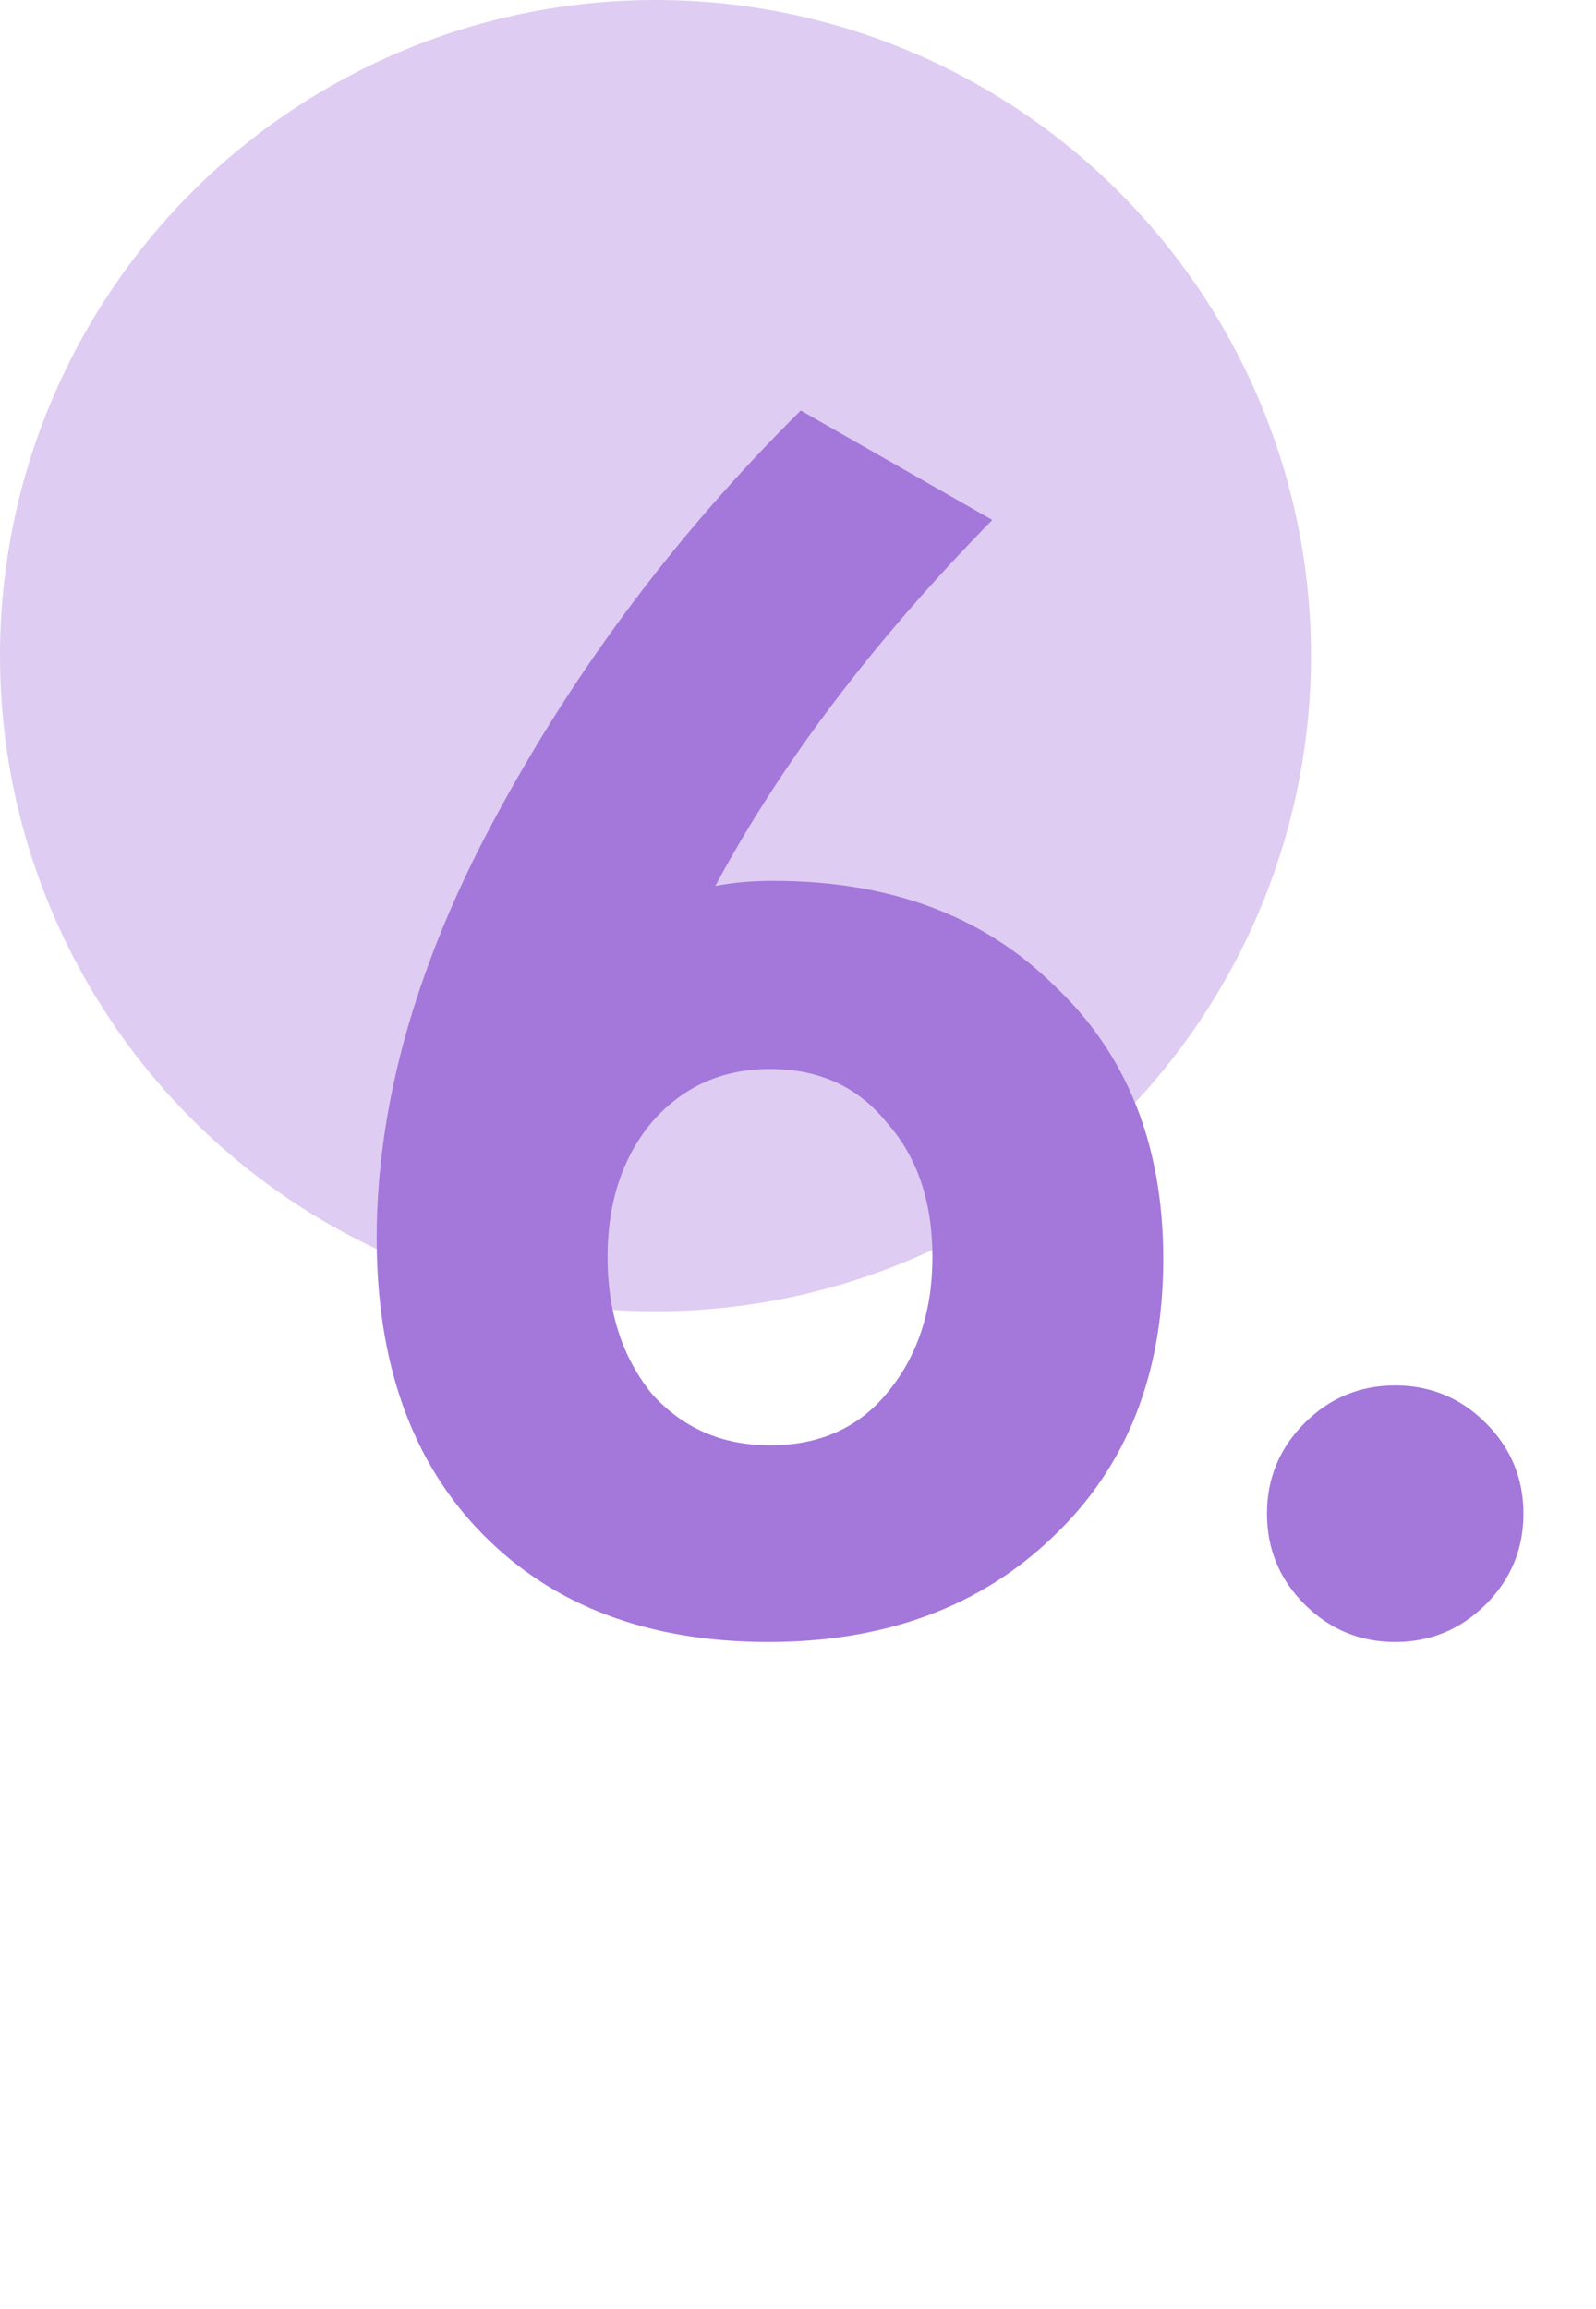
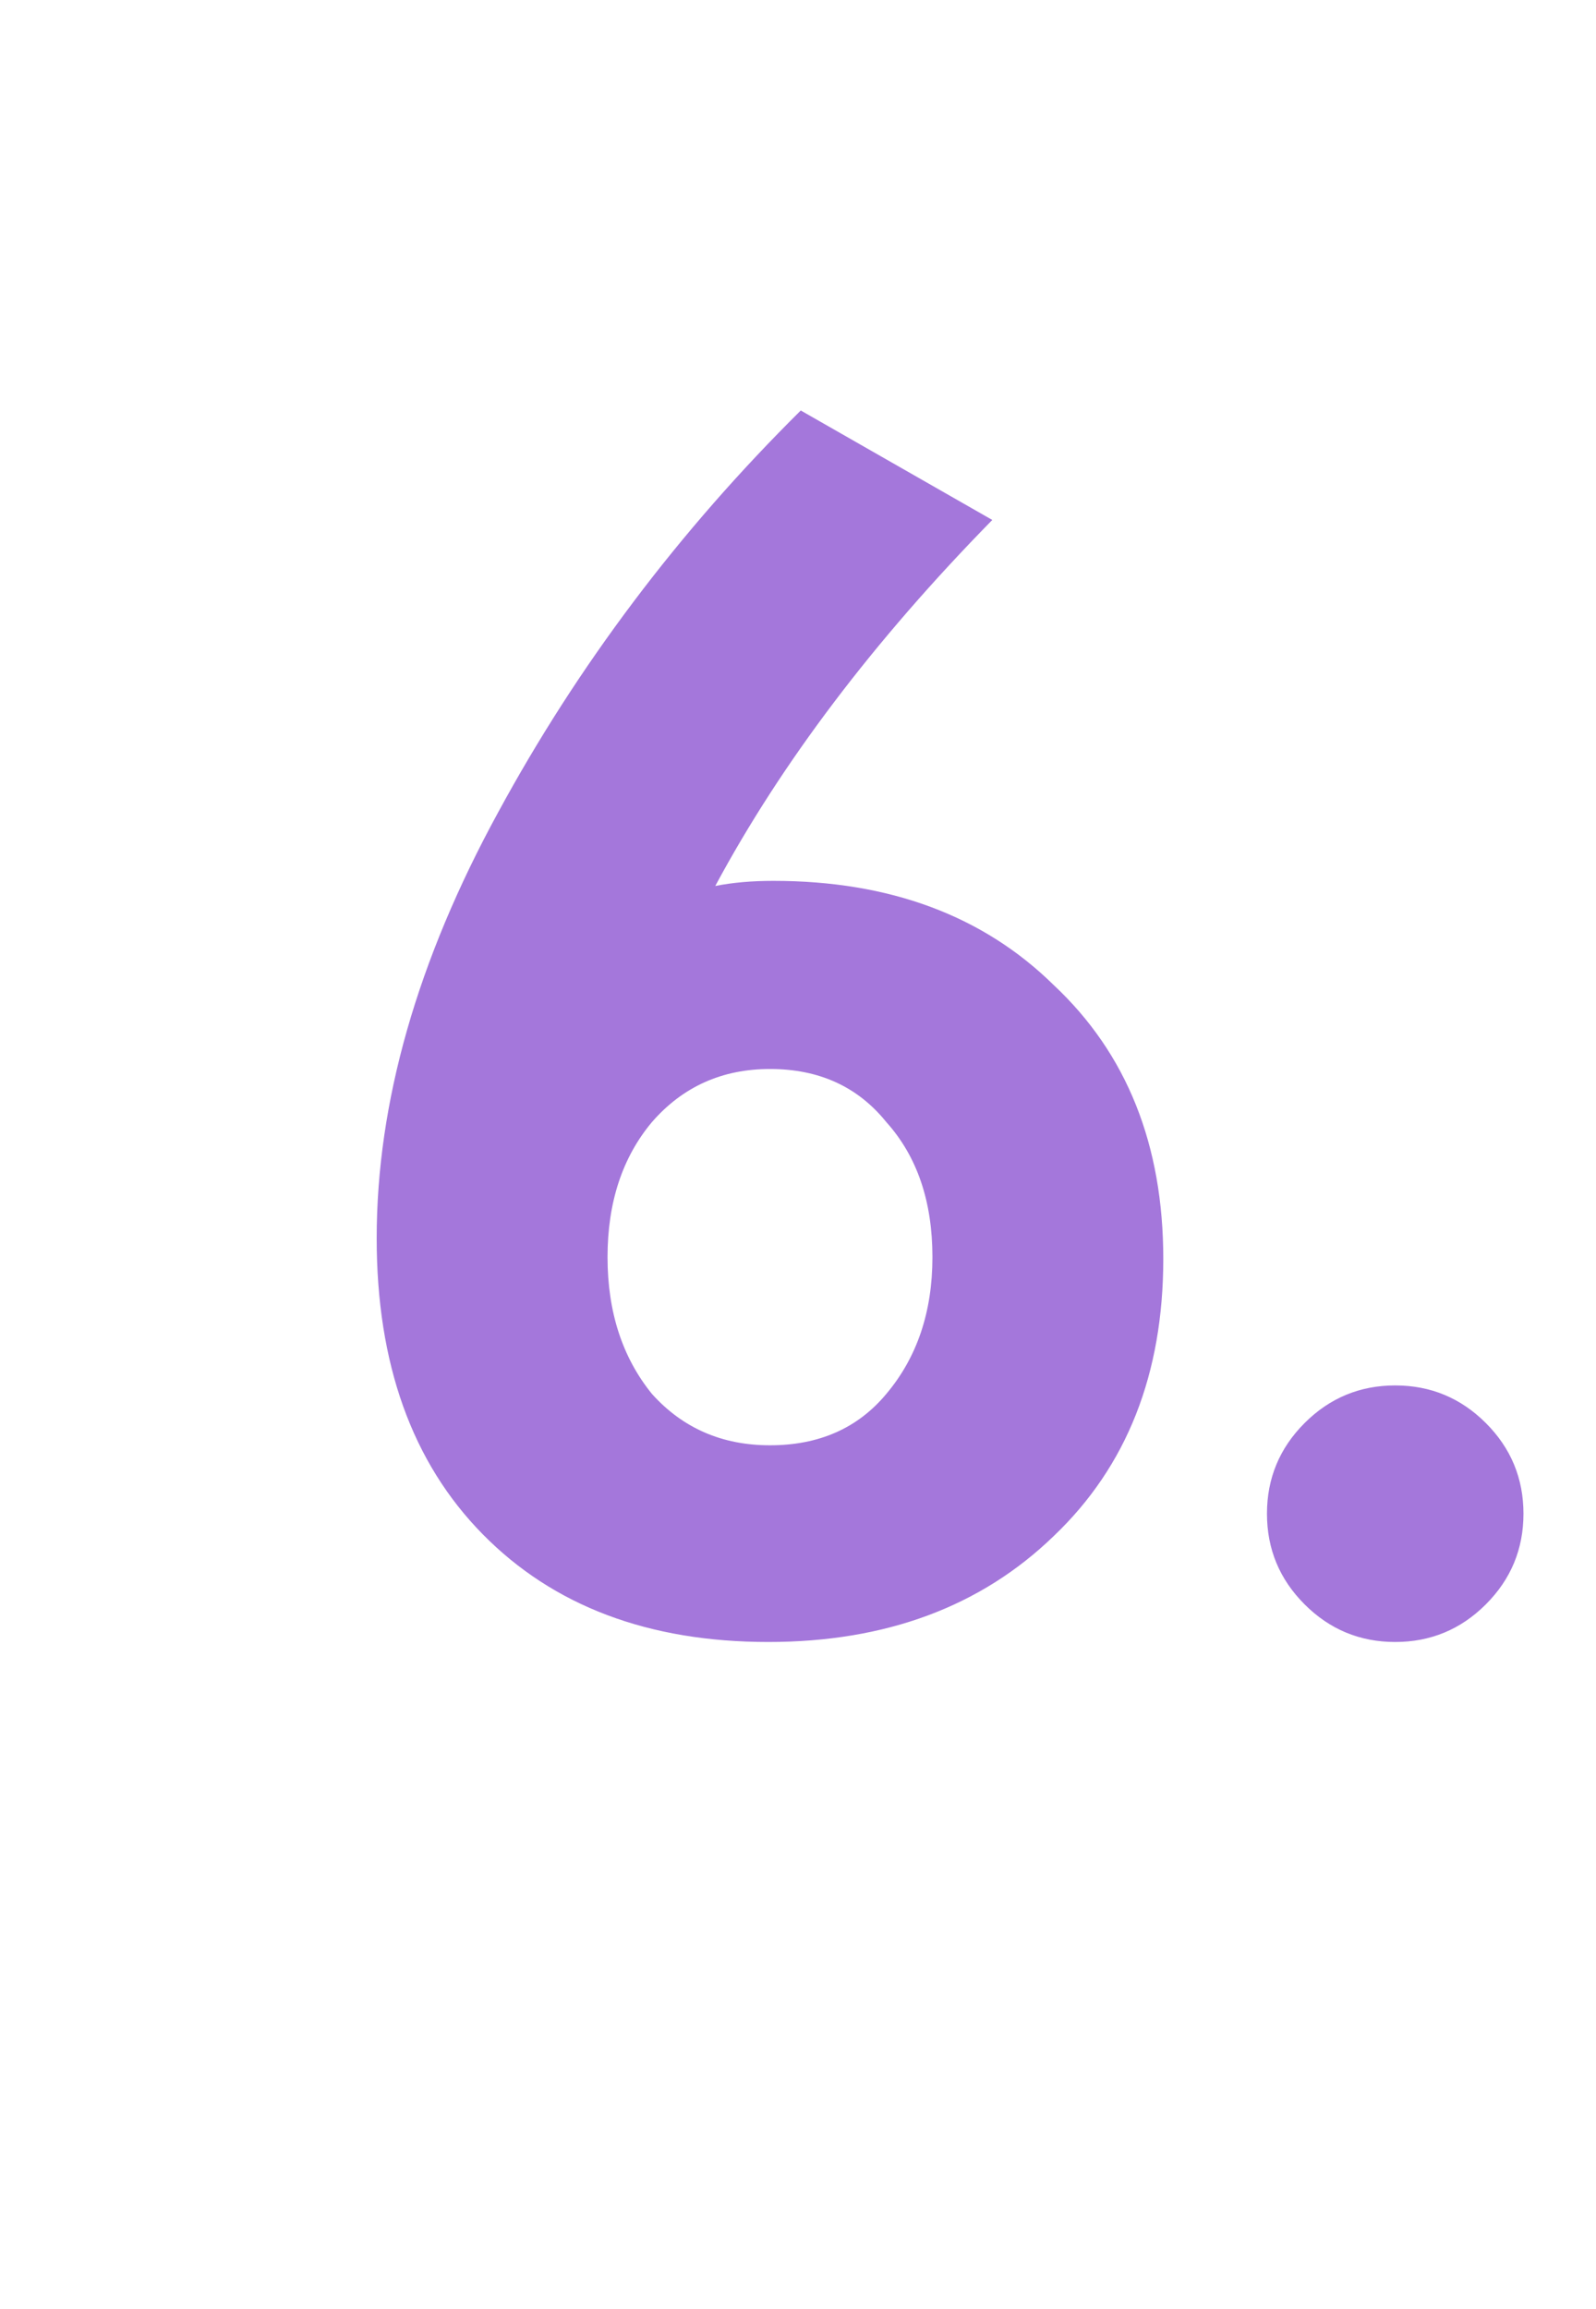
<svg xmlns="http://www.w3.org/2000/svg" width="56" height="81" viewBox="0 0 56 81" fill="none">
-   <circle cx="23" cy="23" r="23" fill="#B995E4" fill-opacity="0.48" />
  <path d="M28.097 14.4L34.817 18.24C30.657 22.48 27.417 26.76 25.097 31.08C25.697 30.96 26.377 30.9 27.137 30.9C31.217 30.9 34.497 32.12 36.977 34.56C39.537 36.96 40.817 40.16 40.817 44.16C40.817 48.2 39.537 51.44 36.977 53.88C34.417 56.36 31.077 57.6 26.957 57.6C22.757 57.6 19.417 56.34 16.937 53.82C14.457 51.3 13.217 47.84 13.217 43.44C13.217 38.68 14.637 33.7 17.477 28.5C20.277 23.34 23.817 18.64 28.097 14.4ZM22.877 39.36C21.837 40.6 21.317 42.18 21.317 44.1C21.317 46.02 21.837 47.62 22.877 48.9C23.957 50.1 25.337 50.7 27.017 50.7C28.737 50.7 30.097 50.1 31.097 48.9C32.177 47.62 32.717 46.02 32.717 44.1C32.717 42.14 32.177 40.56 31.097 39.36C30.097 38.12 28.737 37.5 27.017 37.5C25.337 37.5 23.957 38.12 22.877 39.36ZM48.955 57.6C47.715 57.6 46.655 57.16 45.775 56.28C44.895 55.4 44.455 54.34 44.455 53.1C44.455 51.86 44.895 50.8 45.775 49.92C46.655 49.04 47.715 48.6 48.955 48.6C50.195 48.6 51.255 49.04 52.135 49.92C53.015 50.8 53.455 51.86 53.455 53.1C53.455 54.34 53.015 55.4 52.135 56.28C51.255 57.16 50.195 57.6 48.955 57.6Z" fill="#A477DB" />
</svg>